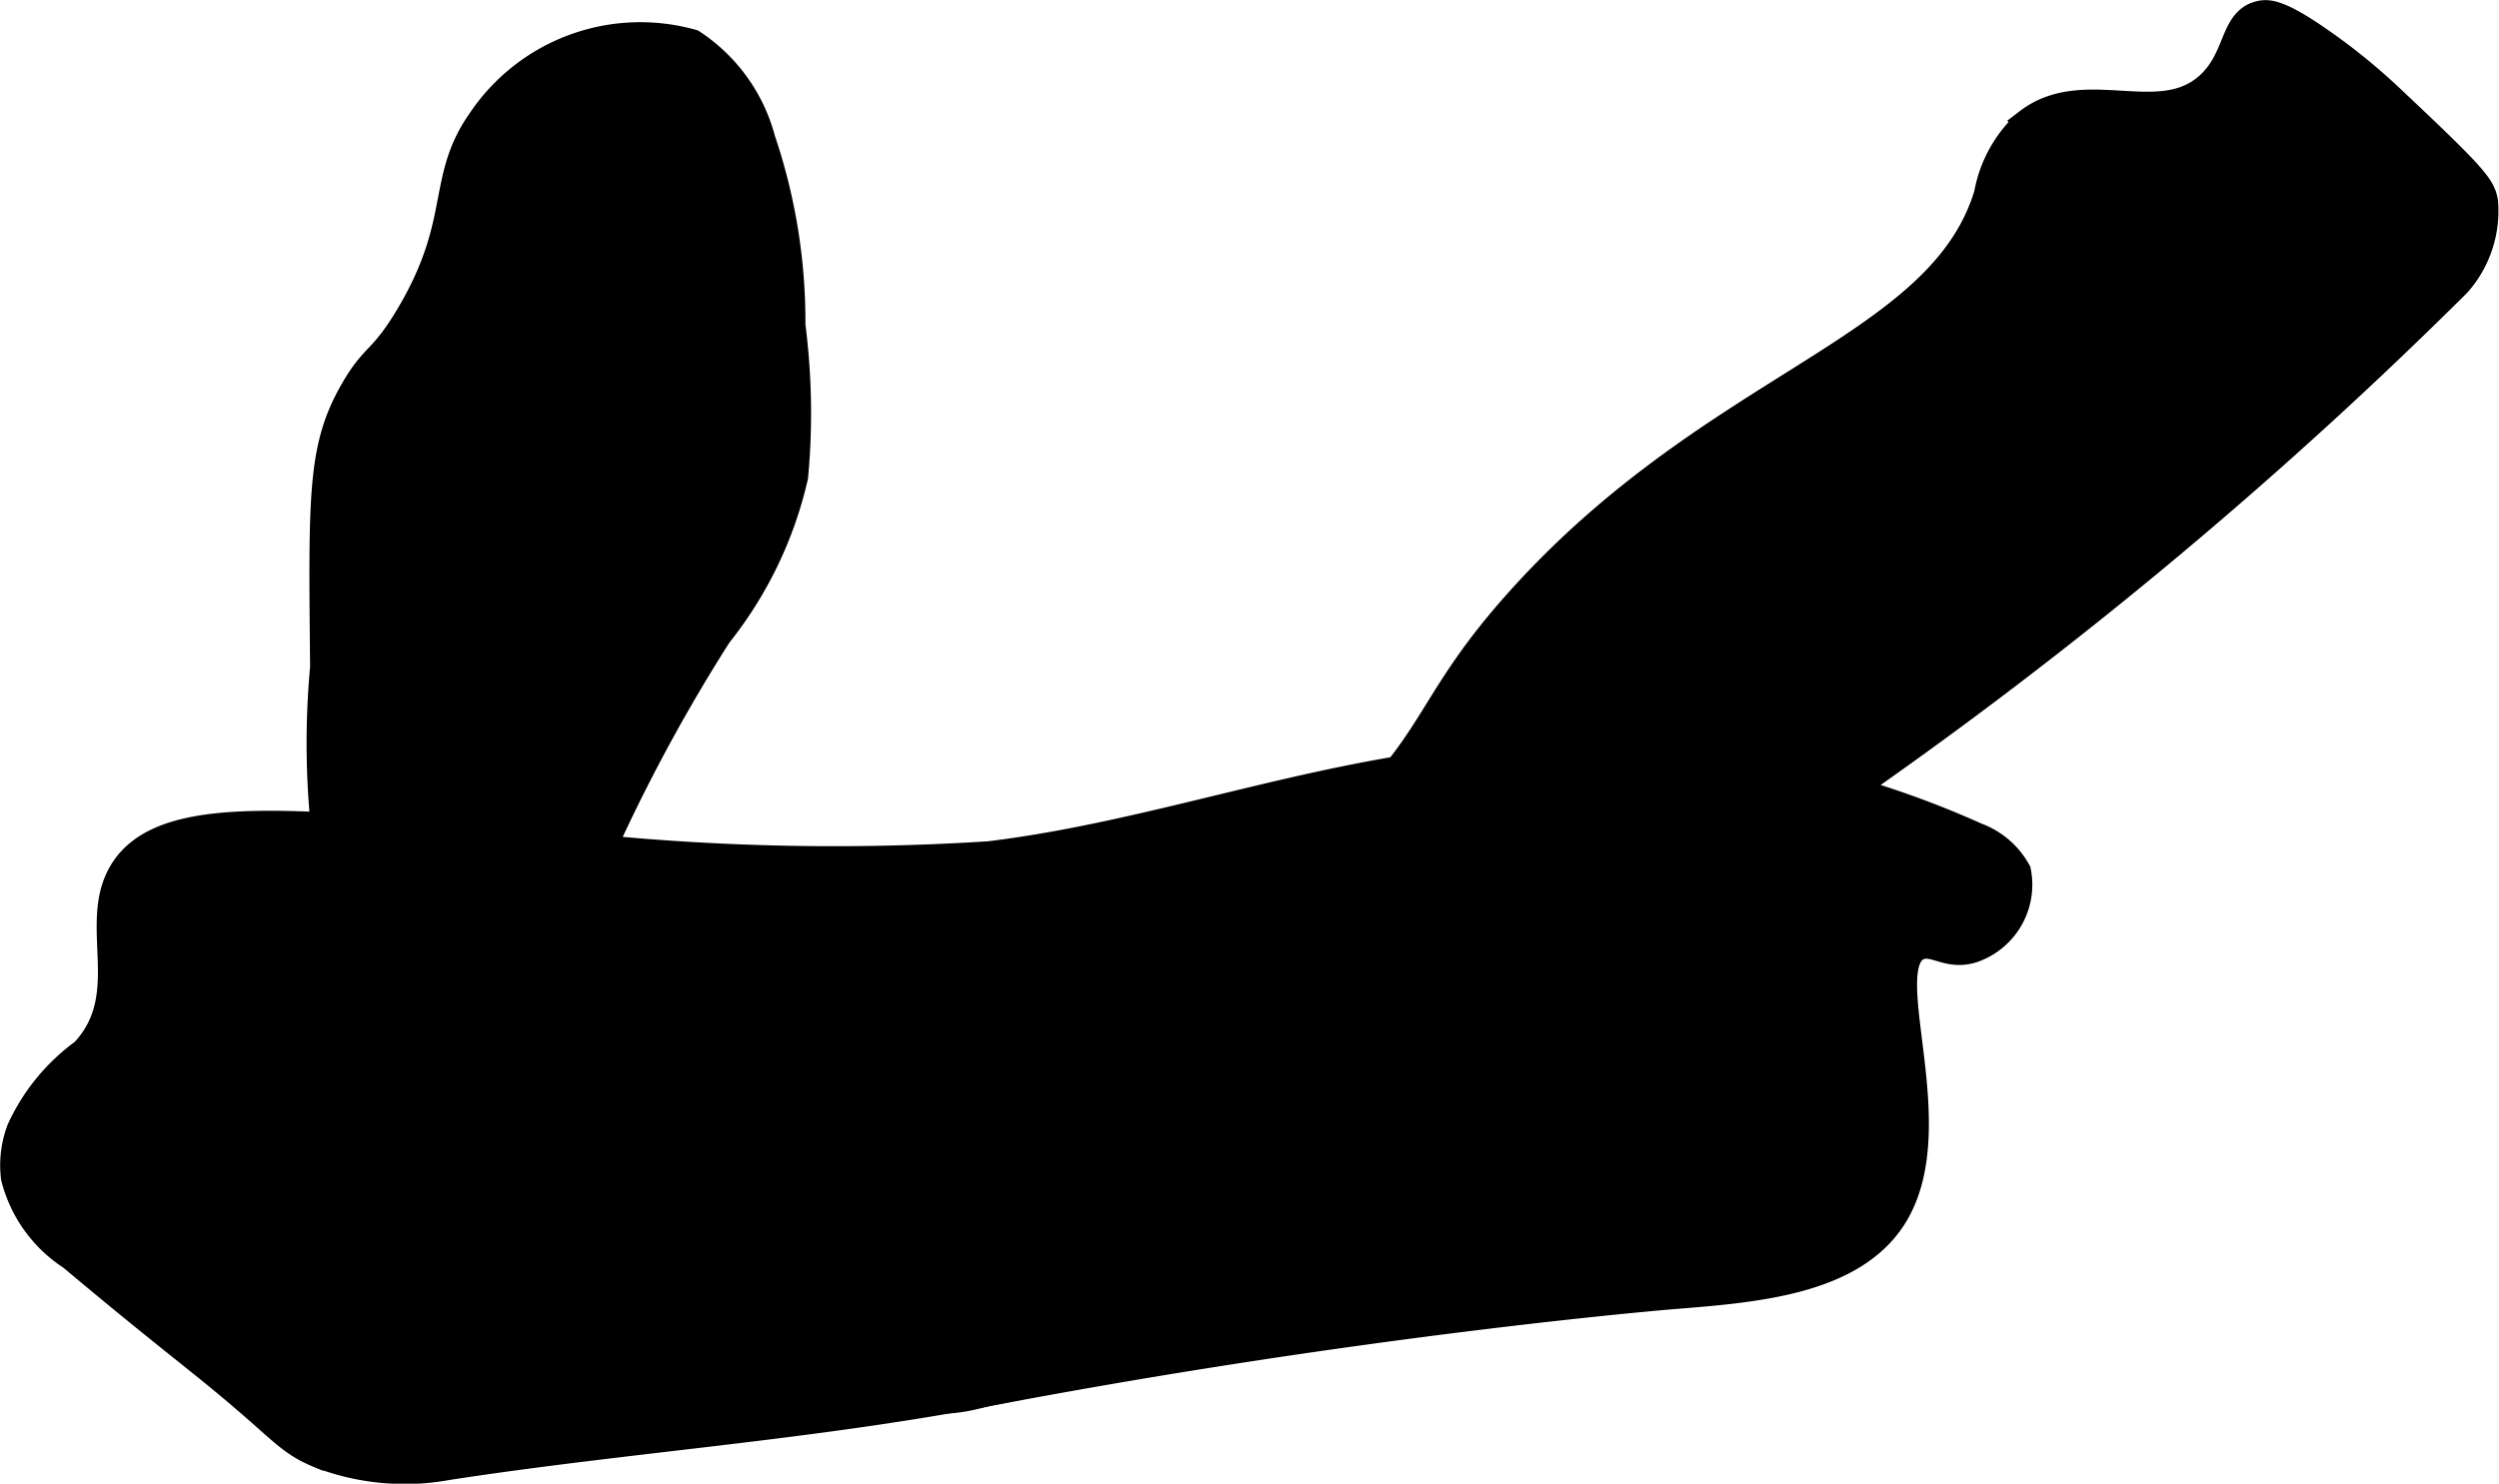
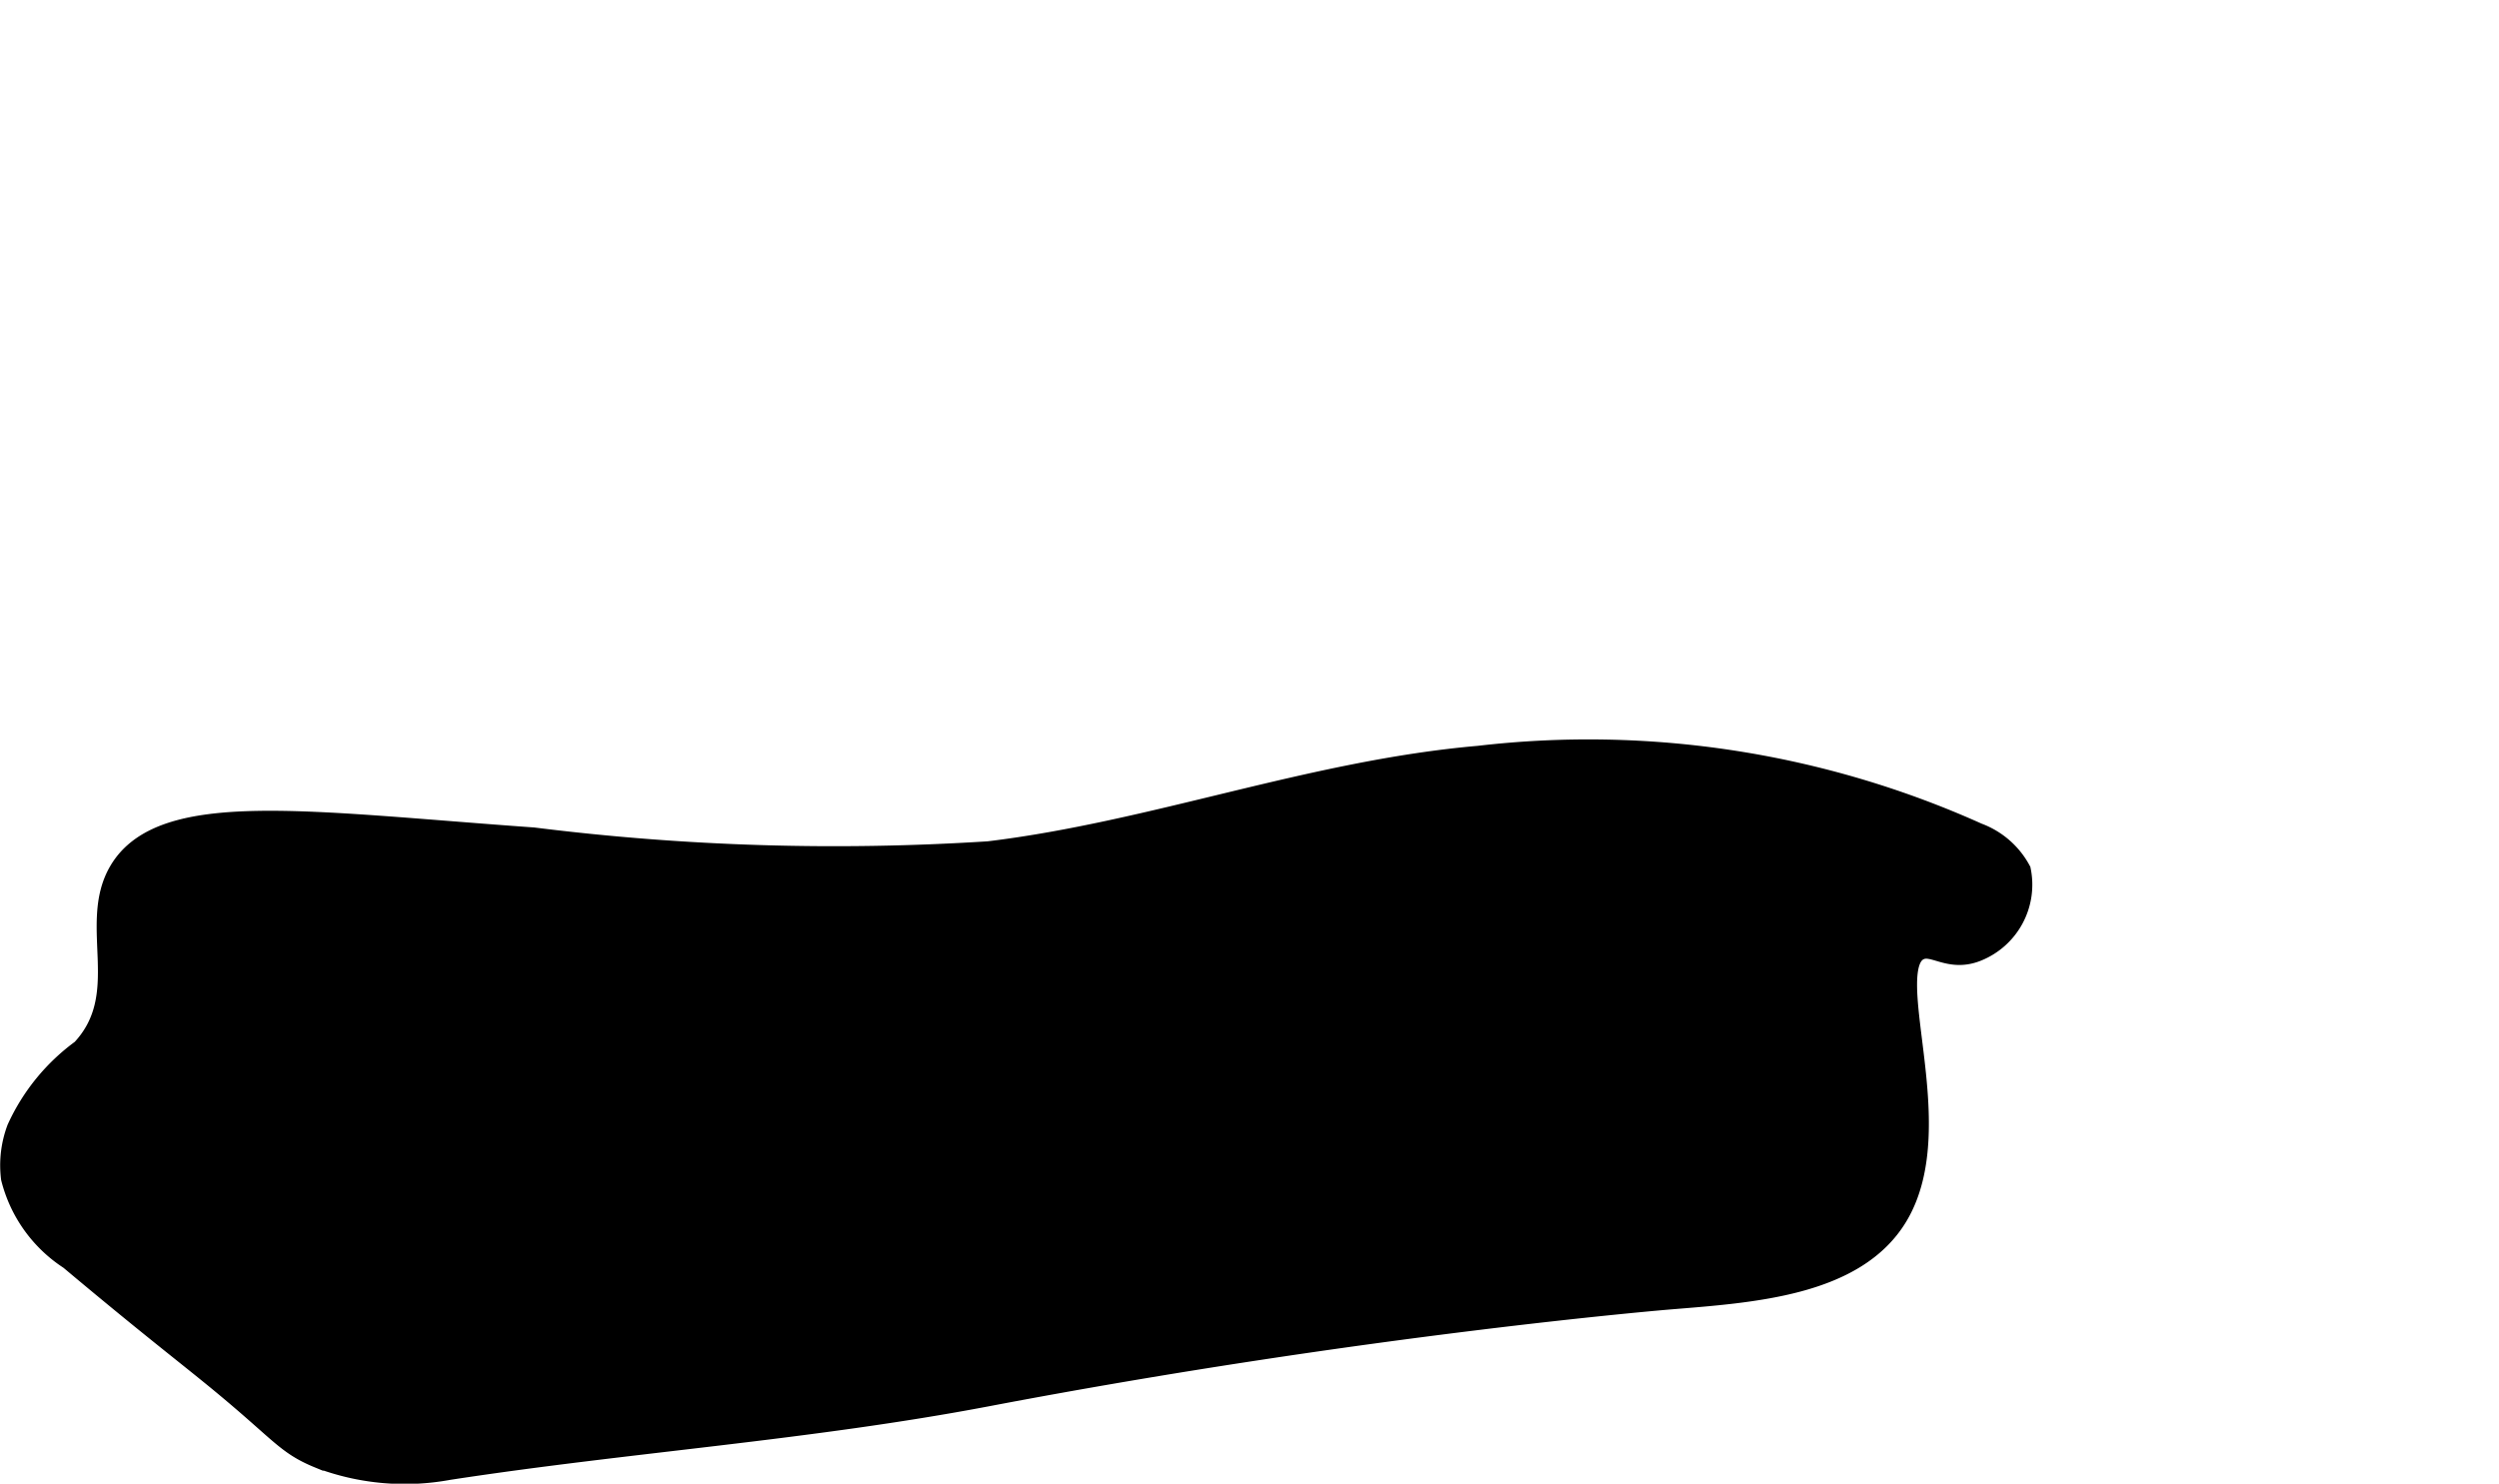
<svg xmlns="http://www.w3.org/2000/svg" version="1.1" width="4.836mm" height="2.872mm" viewBox="0 0 13.708 8.141">
  <defs>
    <style type="text/css">
      .a {
        stroke: #000;
        stroke-miterlimit: 10;
        stroke-width: 0.15px;
      }
    </style>
  </defs>
-   <path class="a" d="M2.243,1.736c-.149.249-.188.207-.303.407-.18.313-.173.573-.164,1.519a4.502,4.502,0,0,0,.064,1.277,7.514,7.514,0,0,0,.52.94.29.29,0,0,0,.099.117.258.258,0,0,0,.316-.062.794.794,0,0,0,.153-.311A9.439,9.439,0,0,1,3.94,3.482a2.158,2.158,0,0,0,.418-.868,3.76,3.76,0,0,0-.015-.829,3.109,3.109,0,0,0-.164-1.017A.915.915,0,0,0,3.797.236,1.052,1.052,0,0,0,2.636.667C2.411.989,2.551,1.22,2.243,1.736Z" />
-   <path class="a" d="M6.202,5.428A3.859,3.859,0,0,0,5.134,6.773c-.082.182-.306.681-.127.851.101.096.292.048.407.017A5.435,5.435,0,0,0,7.074,7.045C8.319,6.192,8.967,5.211,10.287,4.236a24.951,24.951,0,0,0,3.192-2.681.599.599,0,0,0,.149-.447c-.014-.082-.05-.131-.491-.546A3.353,3.353,0,0,0,12.72.221c-.214-.148-.277-.152-.321-.142C12.247.112,12.281.321,12.116.47c-.271.245-.682-.038-.992.2a.696.696,0,0,0-.221.396c-.259.856-1.477,1.026-2.553,2.213-.541.597-.446.788-1.043,1.319C6.874,4.984,6.758,4.942,6.202,5.428Z" />
  <path class="a" d="M2.923,4.615c-1.236-.088-2.026-.212-2.253.174-.169.287.082.674-.21.984a1.082,1.082,0,0,0-.349.427A.553.553,0,0,0,.08,6.461.731.731,0,0,0,.393,6.896c.418.351.626.51.809.66.353.29.375.353.553.426a1.305,1.305,0,0,0,.702.064c.983-.151,1.98-.218,2.957-.404,2.075-.395,3.745-.532,3.745-.532.451-.037,1.009-.072,1.234-.447.296-.493-.113-1.356.128-1.468.089-.041.17.065.316.007a.374.374,0,0,0,.229-.42.421.421,0,0,0-.224-.193,5.186,5.186,0,0,0-2.728-.422c-.919.08-1.781.414-2.689.524A13.317,13.317,0,0,1,2.923,4.615Z" />
</svg>